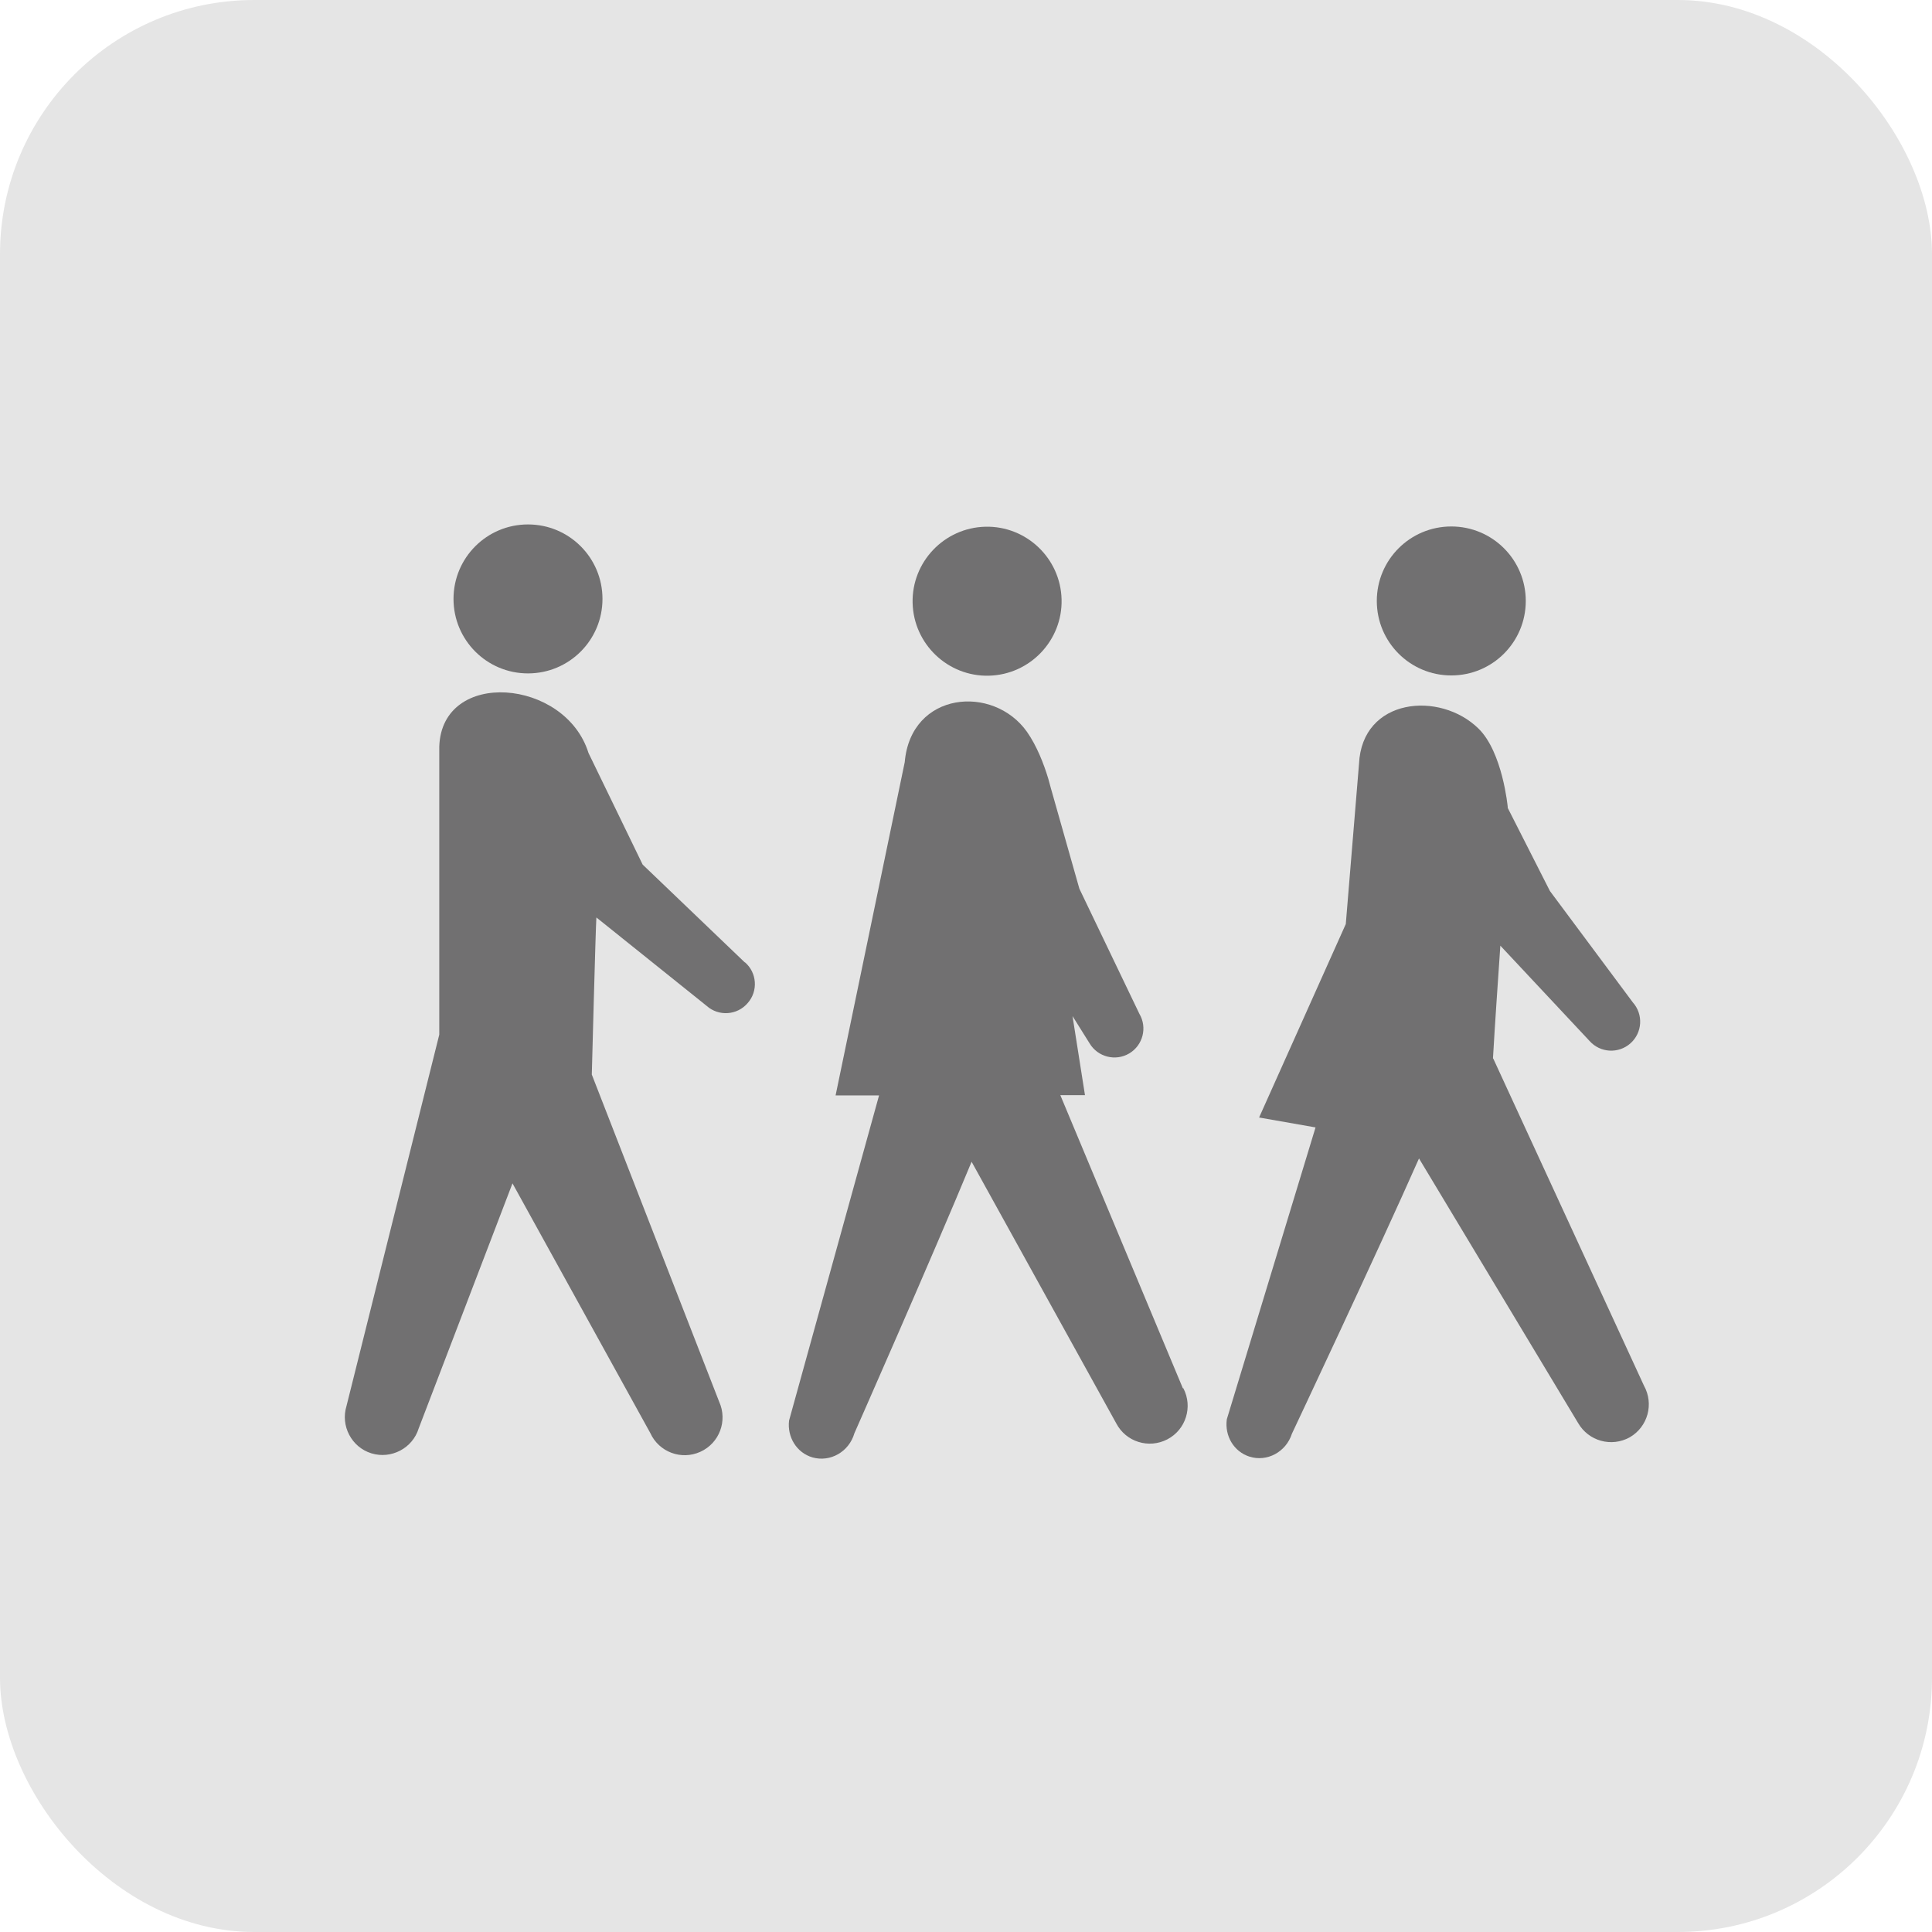
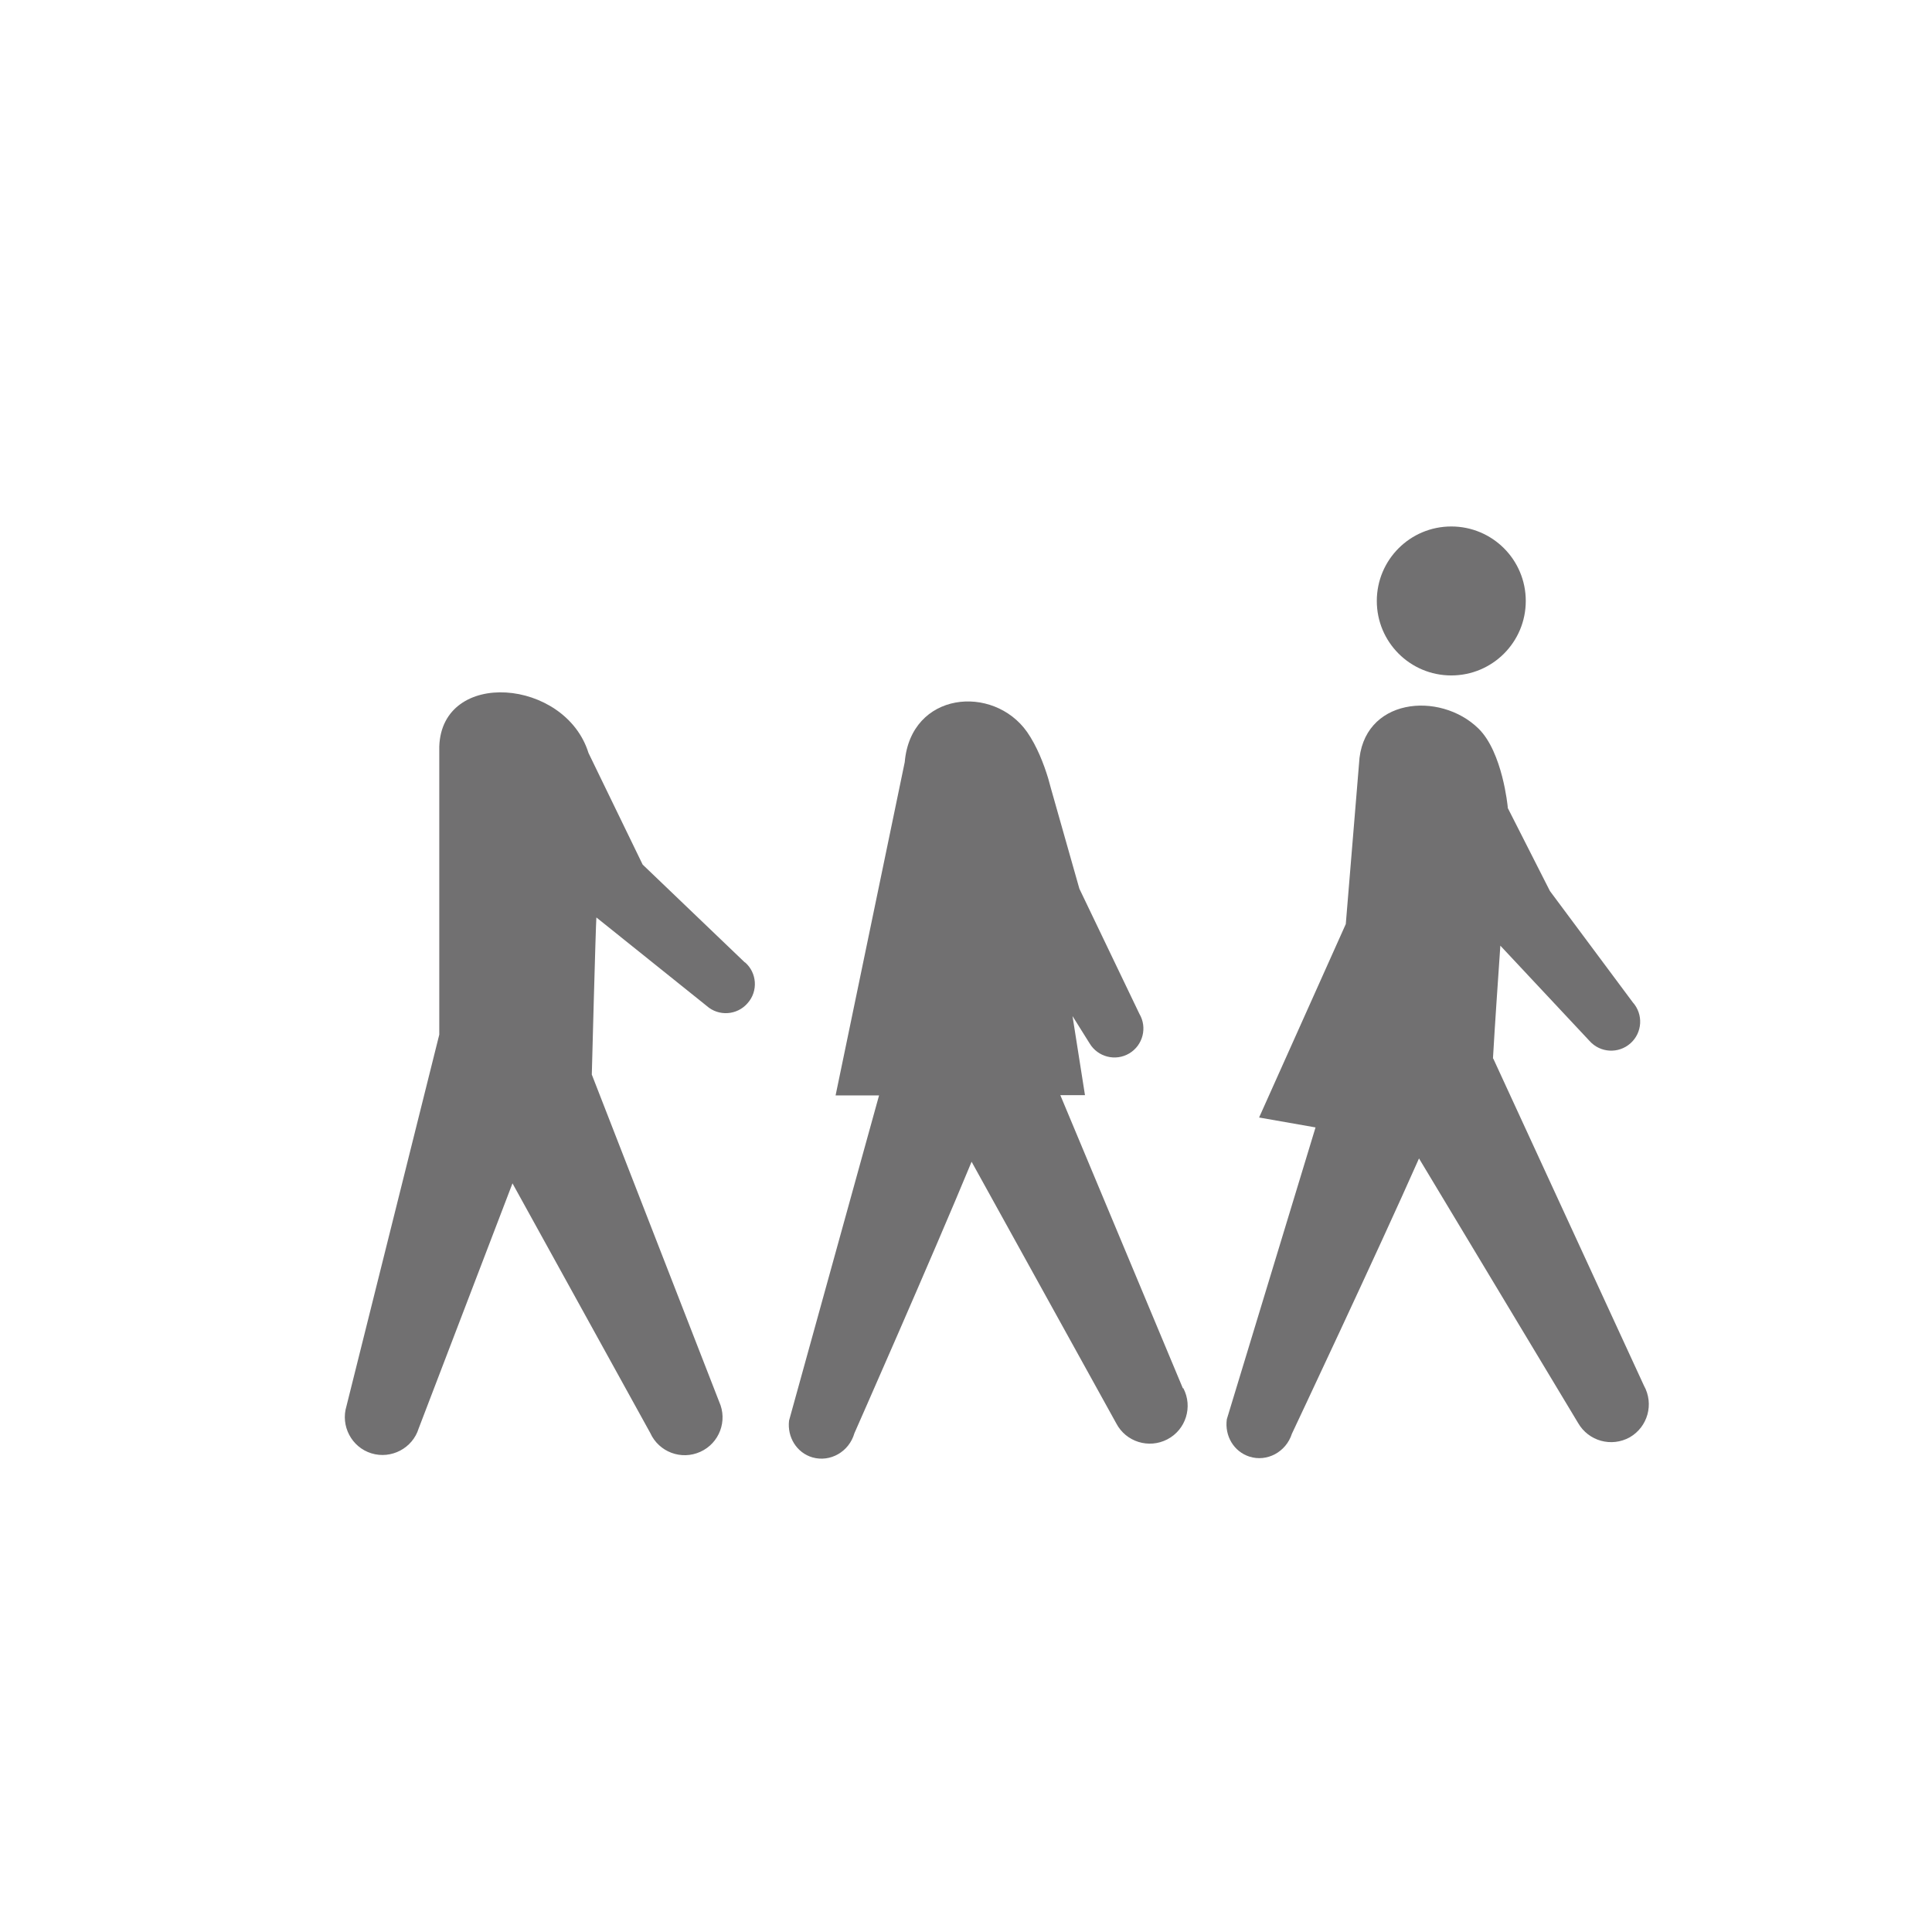
<svg xmlns="http://www.w3.org/2000/svg" id="_イヤー_2" viewBox="0 0 76 76">
  <defs>
    <style>.cls-1{fill:#e5e5e5;}.cls-2{fill:#717071;}</style>
  </defs>
  <g id="_イヤー_1-2">
    <g>
-       <rect class="cls-1" width="76" height="76" rx="10" ry="10" />
      <g>
        <g>
-           <path class="cls-2" d="M23.7,23.56c0,1.62-1.31,2.93-2.93,2.93s-2.93-1.31-2.93-2.93,1.31-2.93,2.93-2.93,2.93,1.31,2.93,2.93Z" />
          <path class="cls-2" d="M29.3,37.86l-4.02-3.85-2.13-4.39c-.91-2.93-5.77-3.33-5.87-.25v11.33l-3.65,14.61c-.24,.78,.2,1.62,.98,1.86,.78,.24,1.62-.2,1.86-.98l3.69-9.64,5.42,9.82c.34,.75,1.22,1.08,1.97,.74,.75-.34,1.08-1.22,.74-1.97l-5.01-12.87s.15-5.75,.18-6.18l4.34,3.48c.47,.42,1.2,.37,1.61-.11,.42-.47,.37-1.2-.11-1.61Z" />
        </g>
        <path class="cls-2" d="M60.02,23.64c0,1.62-1.31,2.93-2.93,2.93s-2.93-1.31-2.93-2.93,1.31-2.93,2.93-2.93,2.93,1.31,2.93,2.93Z" />
        <path class="cls-2" d="M64.67,54.51l-5.92-12.85-.02-.03c.08-1.4,.19-2.96,.29-4.43l3.51,3.75c.42,.47,1.14,.51,1.61,.09,.47-.42,.51-1.14,.09-1.61l-3.26-4.38-1.66-3.27v-.04s-.2-2.15-1.15-3.08c-1.52-1.49-4.58-1.21-4.7,1.39l-.52,6.3-3.41,7.61,2.22,.39-3.49,11.48c-.09,.65,.27,1.27,.89,1.47,.69,.22,1.44-.18,1.67-.9,0,0,3.4-7.21,5-10.83l6.26,10.41c.41,.71,1.31,.96,2.03,.56,.71-.41,.96-1.31,.56-2.03Z" />
        <g>
-           <path class="cls-2" d="M38.9,26.58c1.62-.04,2.9-1.39,2.86-3-.04-1.62-1.39-2.9-3-2.86-1.62,.04-2.9,1.39-2.86,3,.04,1.62,1.39,2.9,3,2.86Z" />
          <path class="cls-2" d="M46.53,54.61l-4.82-11.53h.97l-.49-3.11,.67,1.07c.32,.54,1.02,.72,1.56,.4,.54-.32,.72-1.02,.4-1.56l-2.36-4.92-1.12-3.95c-.03-.1-.06-.21-.09-.33l-.02-.07h0c-.17-.56-.44-1.26-.83-1.82-1.33-1.88-4.57-1.59-4.81,1.19l-2.72,13.11h1.71l-3.54,12.79c-.08,.65,.3,1.27,.92,1.45,.7,.2,1.44-.22,1.65-.95,0,0,3.06-6.93,4.61-10.68l5.69,10.29c.38,.73,1.28,1.01,2.01,.63,.73-.38,1.01-1.28,.63-2.01Z" />
        </g>
      </g>
    </g>
  </g>
</svg>